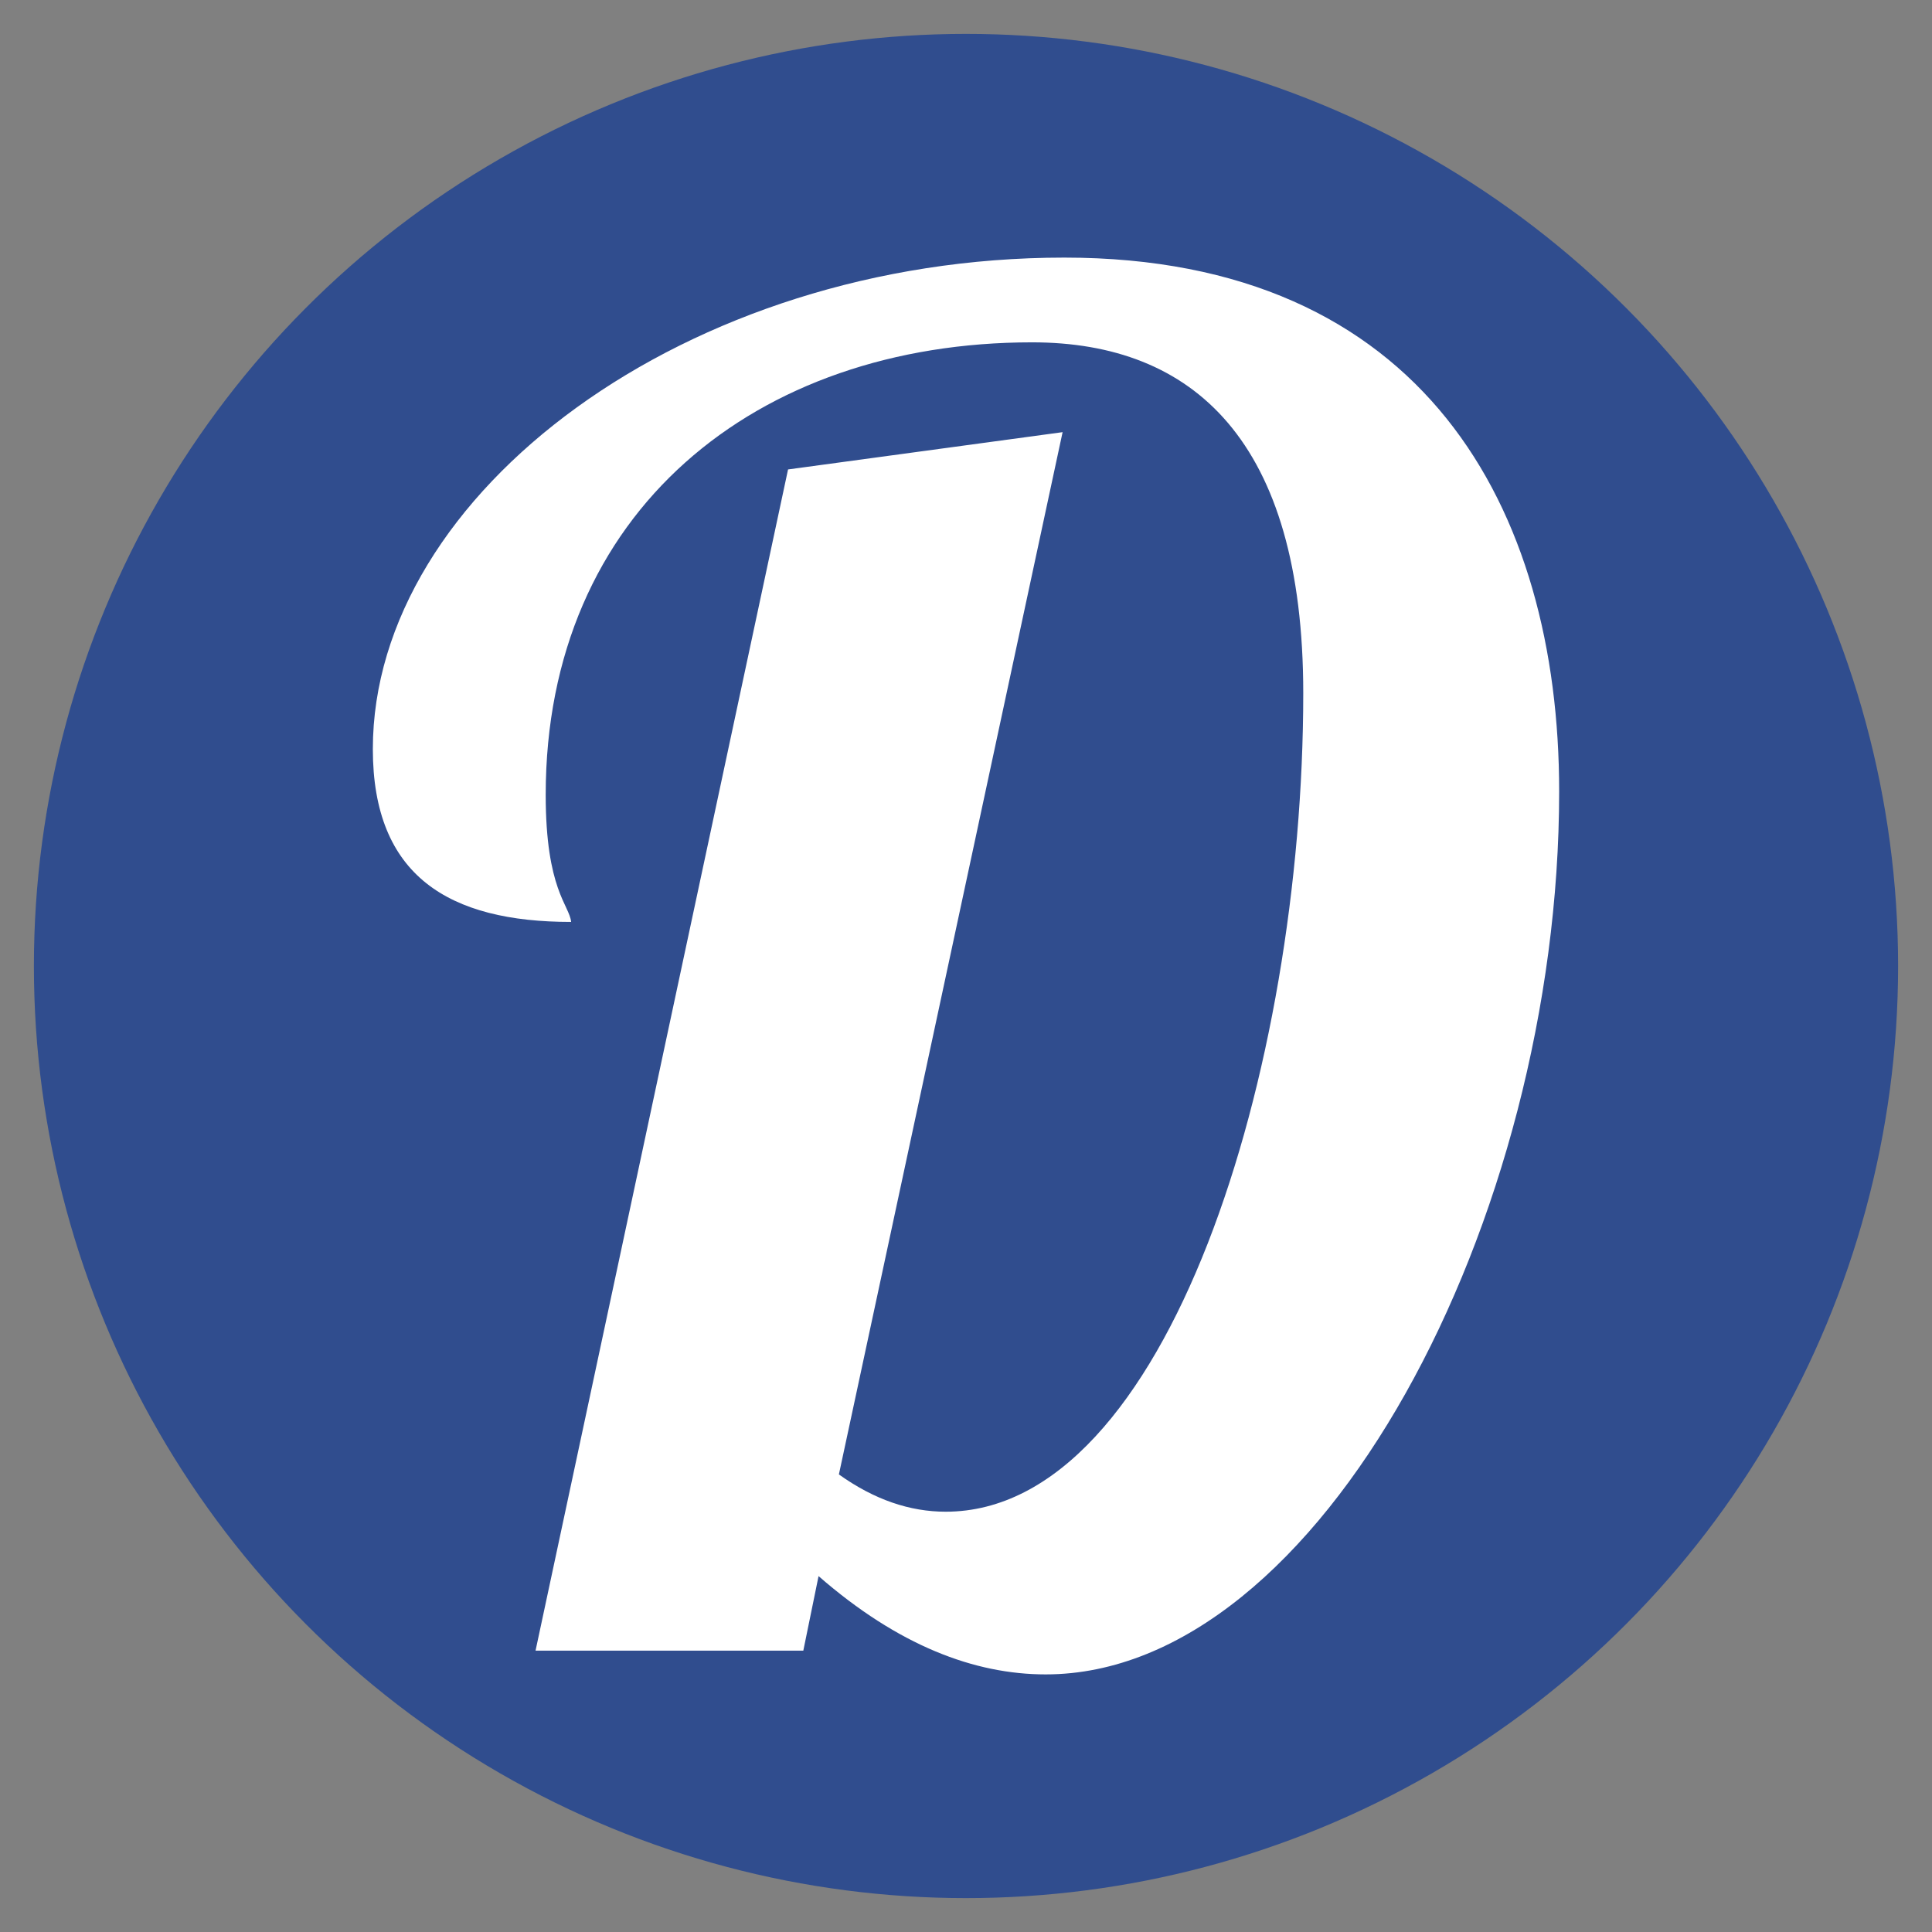
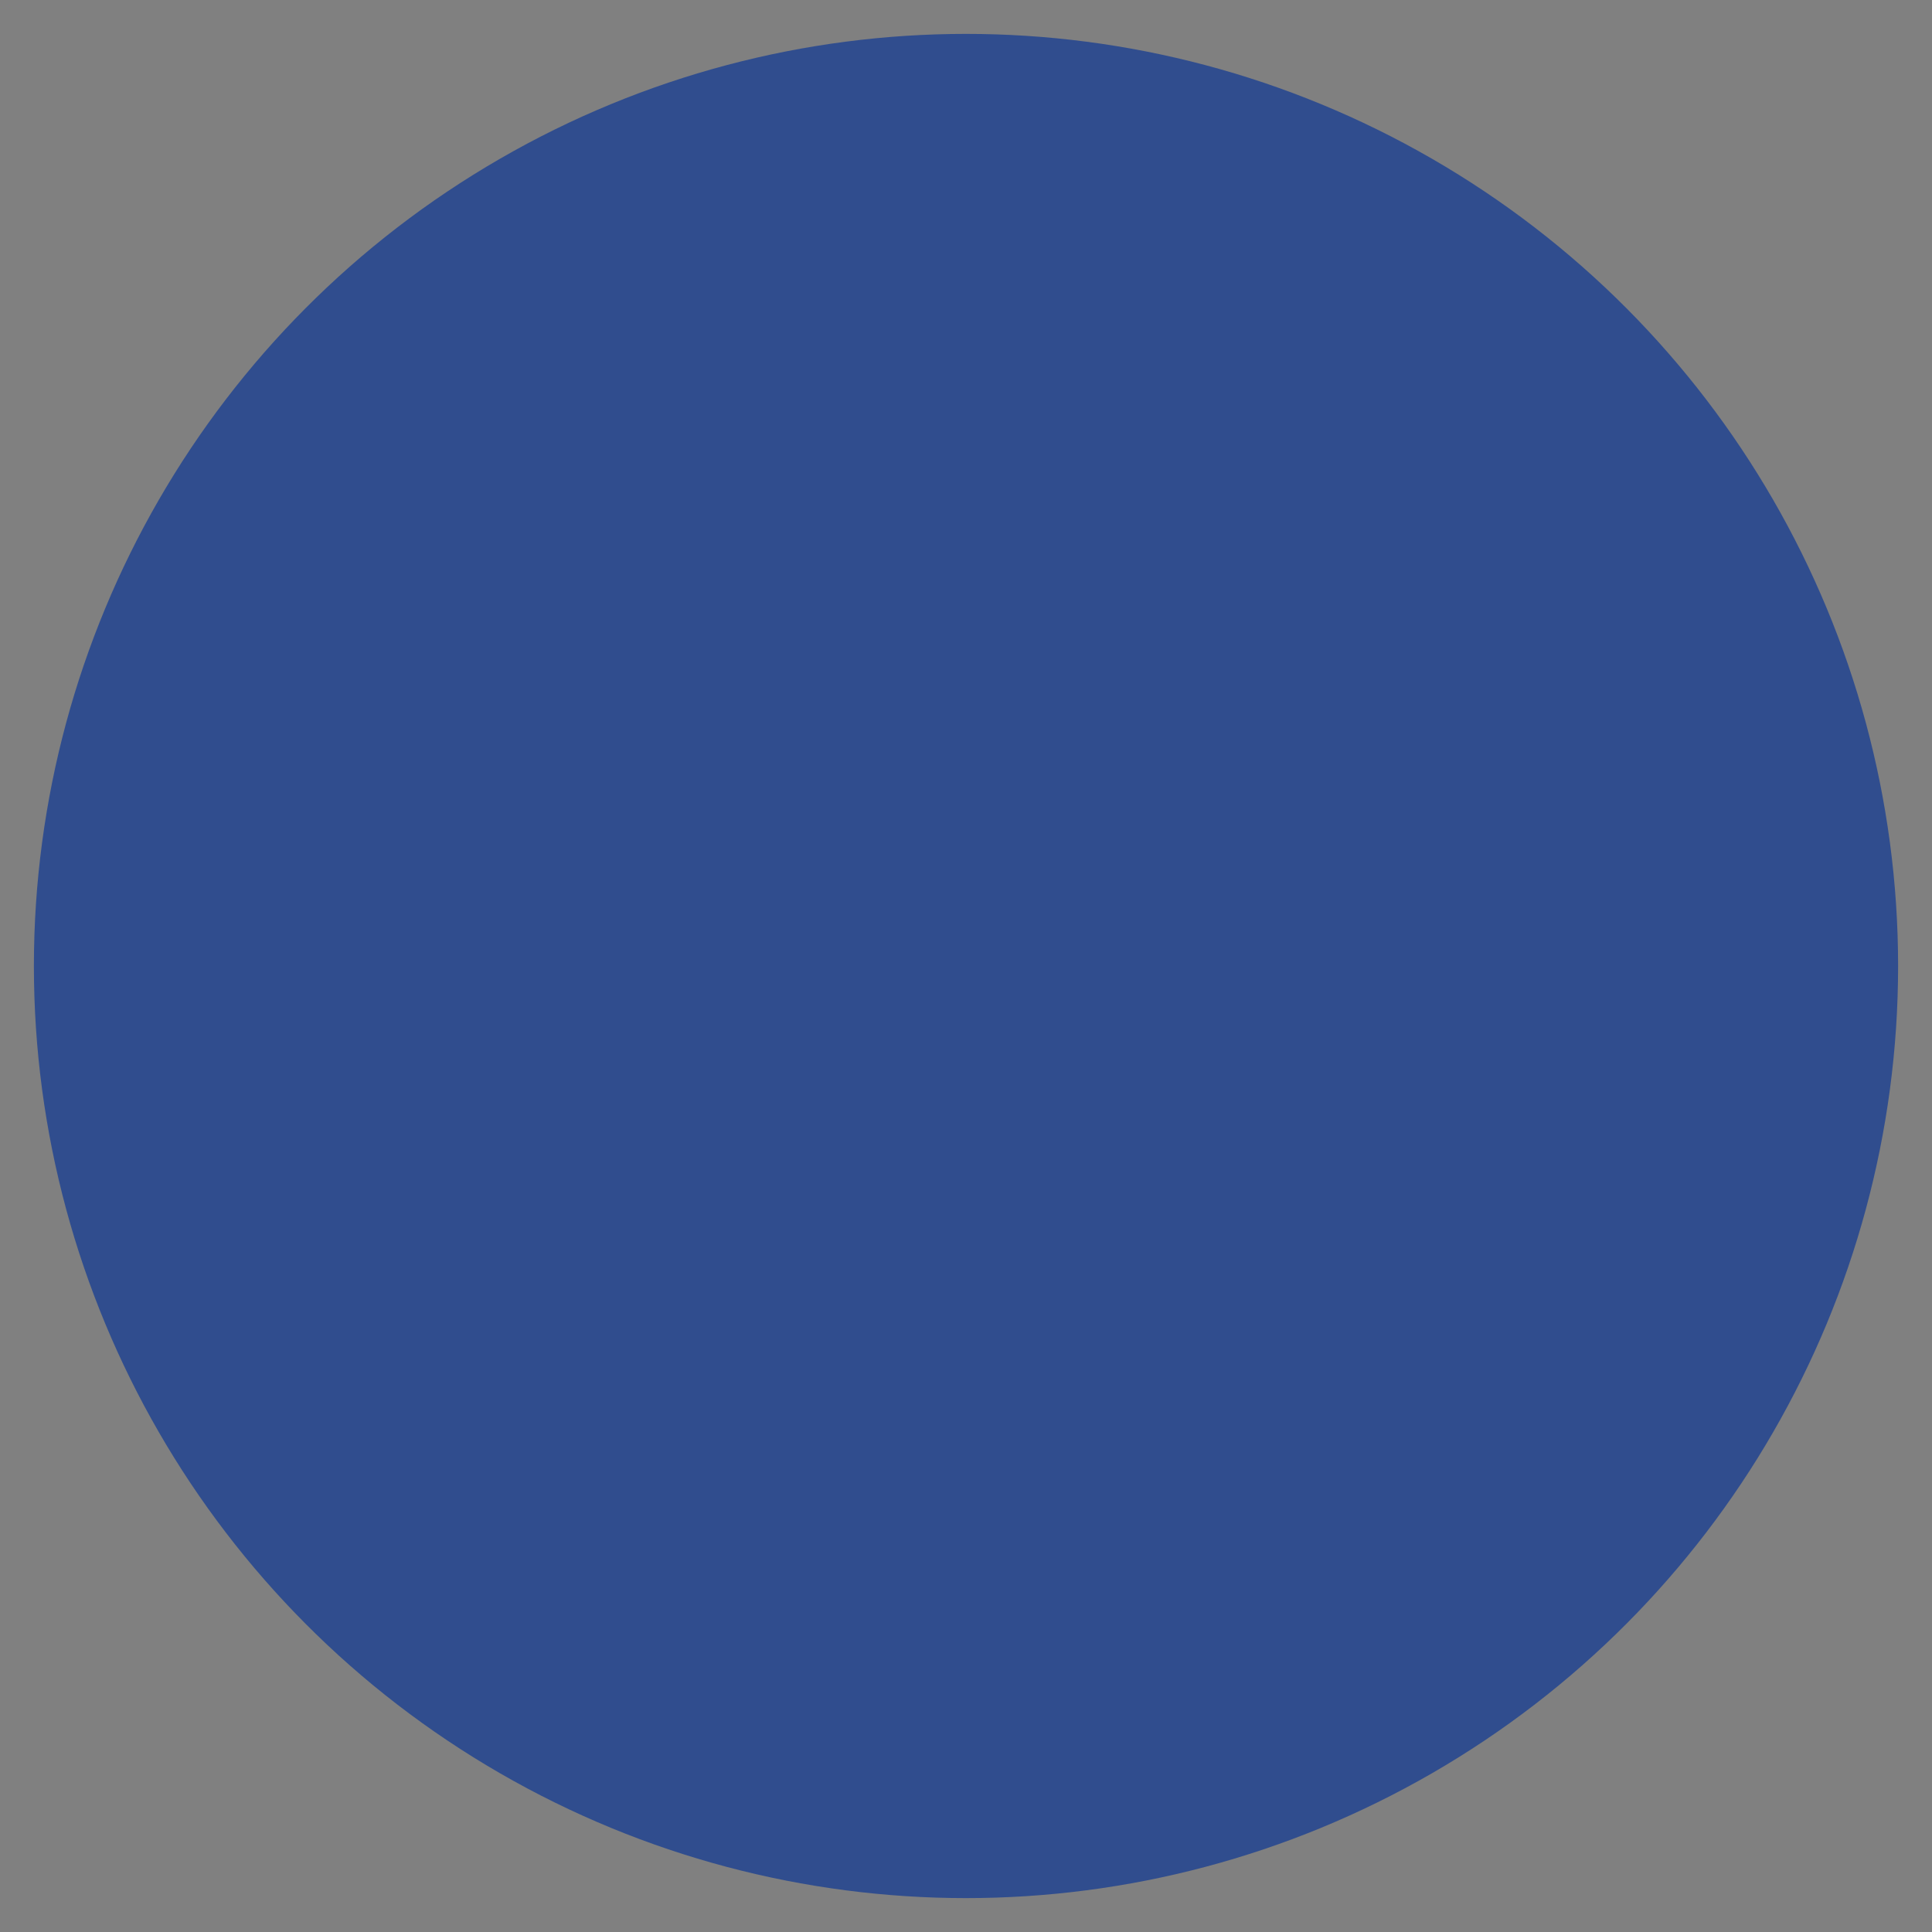
<svg xmlns="http://www.w3.org/2000/svg" version="1.1" id="Vrstva_1" x="0px" y="0px" viewBox="0 0 114 114" style="enable-background:new 0 0 114 114;" xml:space="preserve">
  <rect x="0" y="0" width="114" height="114" fill="#808080" stroke="none" />
  <style type="text/css">
	.st0{fill:#304D8E;}
	.st1{fill:#FFFFFF;}
</style>
  <g>
    <g>
      <circle class="st0" cx="57" cy="57" r="55" />
    </g>
-     <path class="st1" d="M62.8,15.2c-22.3,0-40.8,13.9-40.8,29c0,7.5,4.5,10.2,11.7,10.2c-0.1-1-1.5-1.9-1.5-7.5   c0-16.7,12.4-26.7,28.7-26.7c9.5,0,16,5.8,16,20.7c0,22.2-8,48.3-21.1,48.3c-2.1,0-4.2-0.7-6.3-2.2l13.2-61.5l-16.2,2.2L31.6,97.4   h15.8l0.9-4.4c4.7,4.1,9.2,5.8,13.4,5.8C77.9,98.8,92,72,92,46.7C92,30,84,15.2,62.8,15.2z" />
  </g>
</svg>